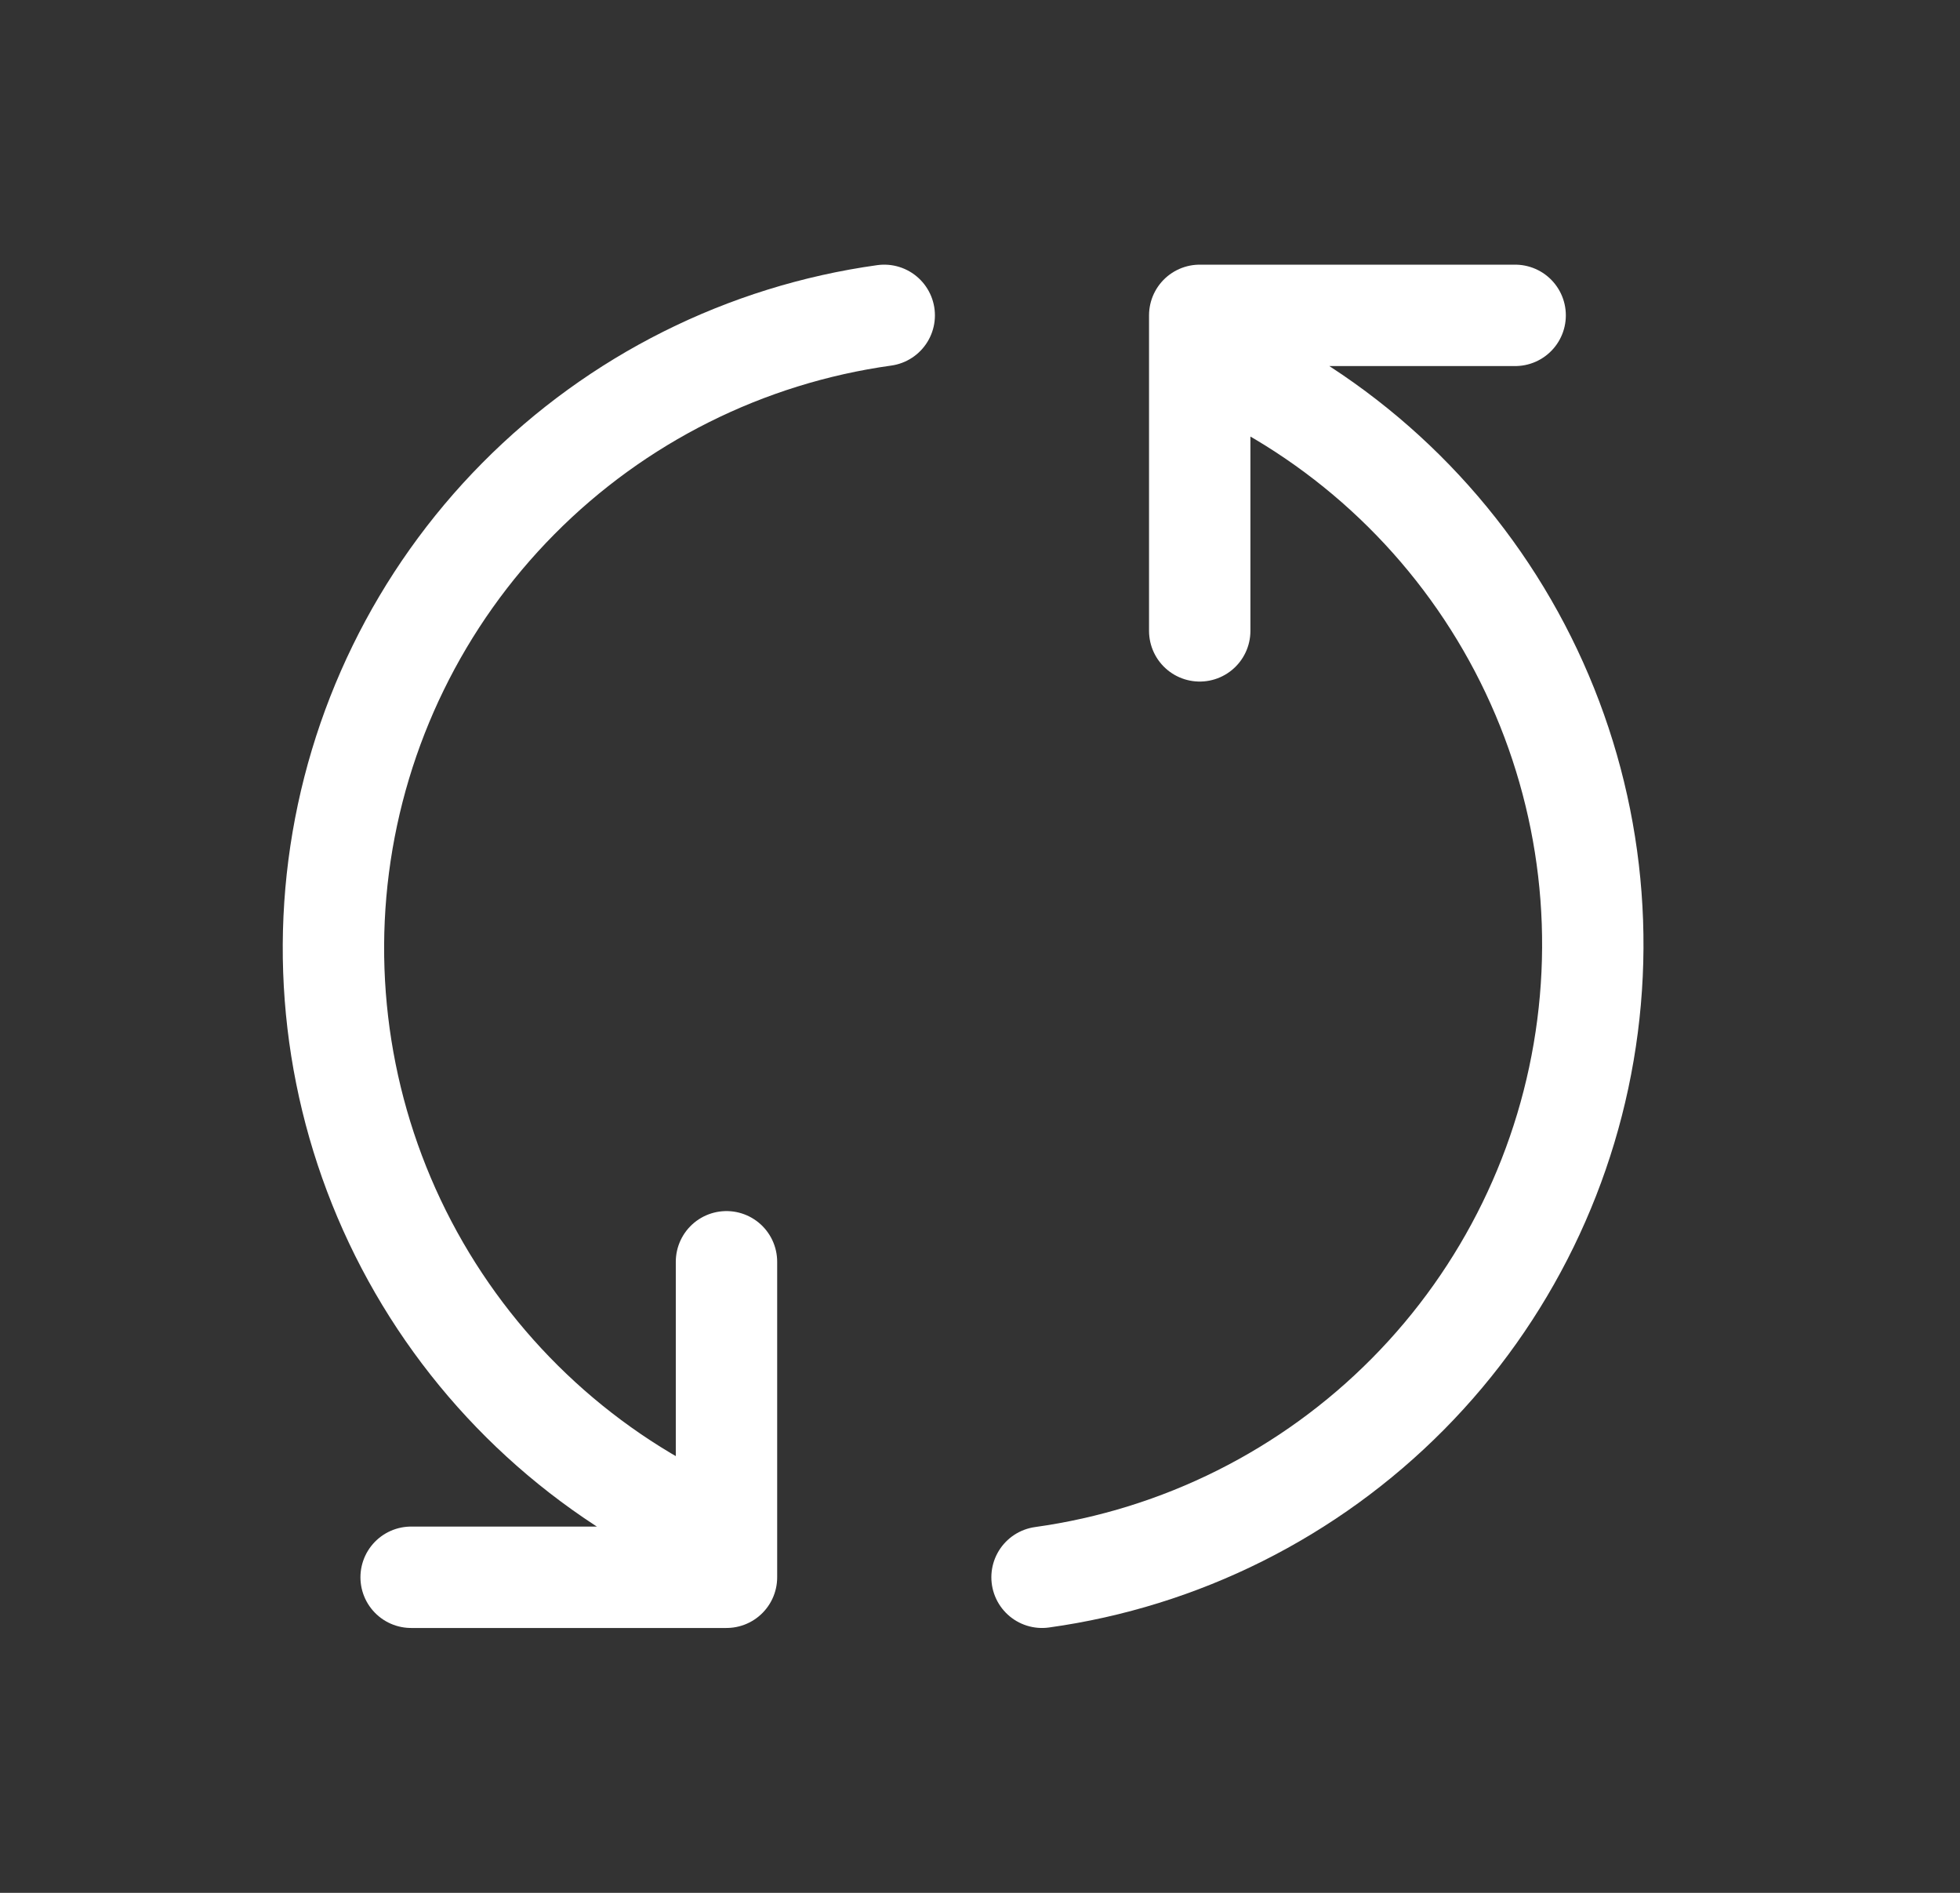
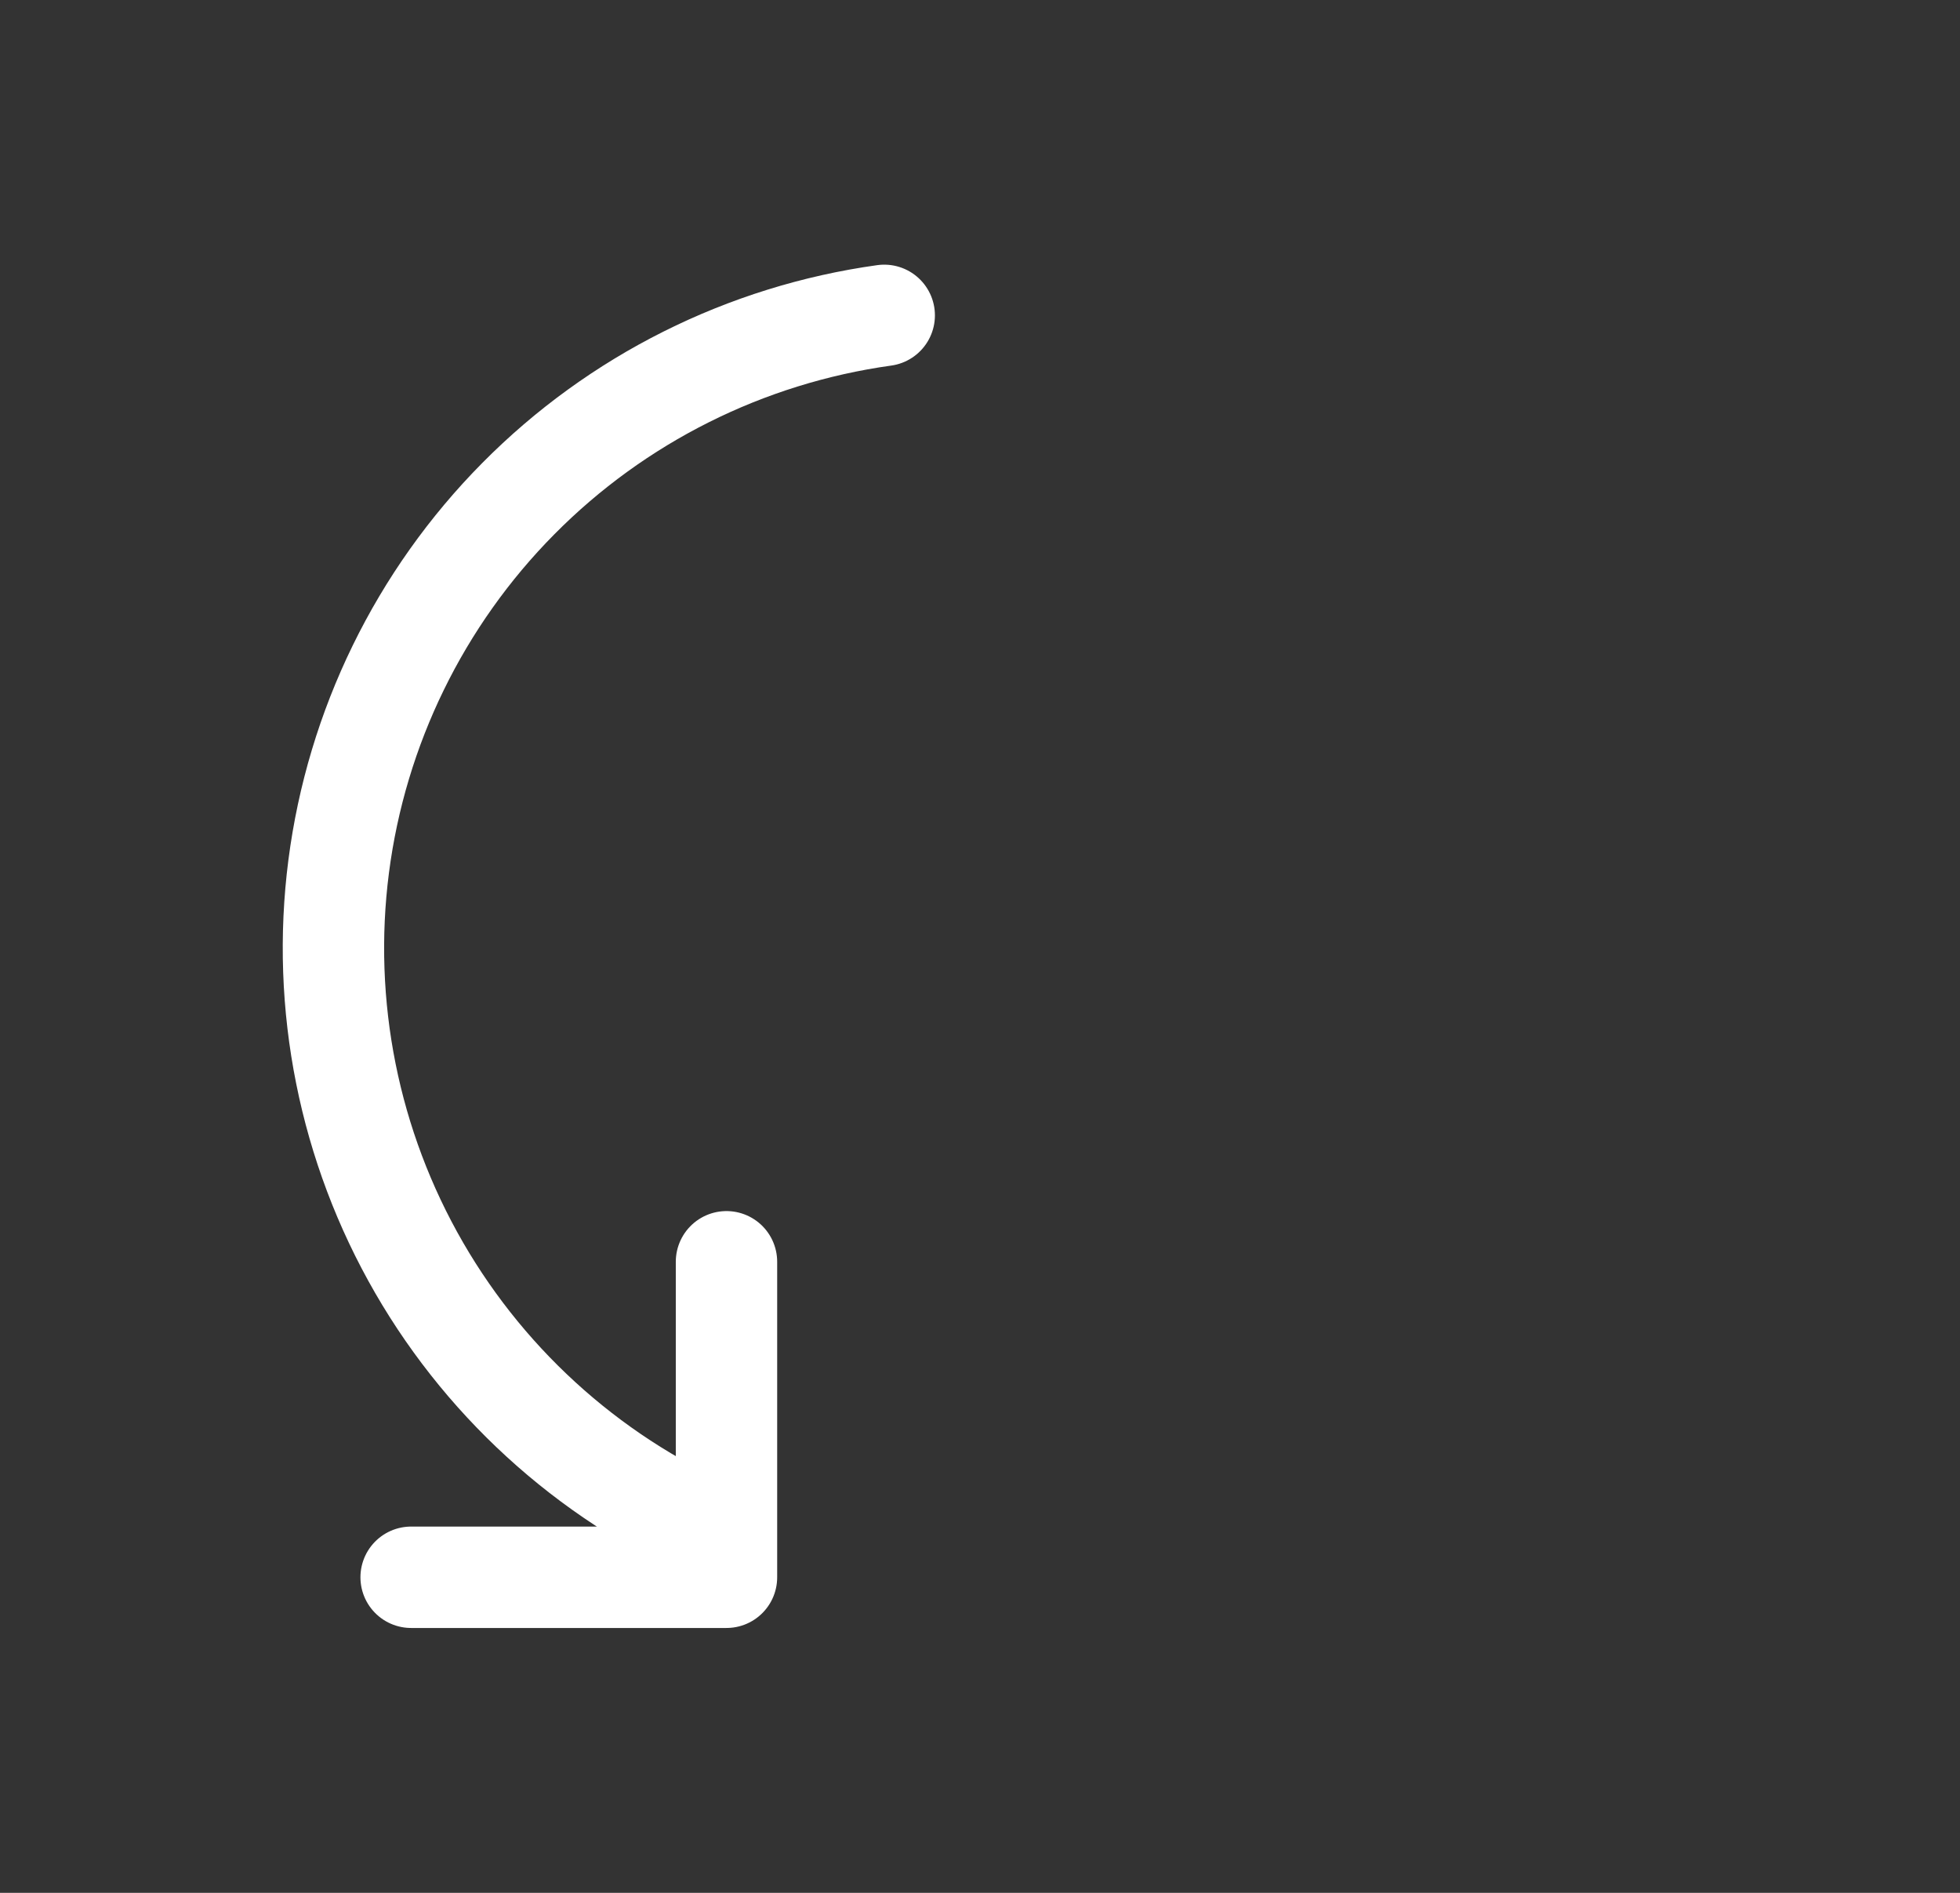
<svg xmlns="http://www.w3.org/2000/svg" width="29" height="28" viewBox="0 0 29 28" fill="none">
  <rect x="0" y="0" width="29" height="28" fill="#333333" stroke="none" />
  <path d="M13.083 4.665C11.03 4.951 9.127 5.903 7.669 7.376C6.21 8.849 5.277 10.76 5.011 12.816C4.746 14.872 5.164 16.958 6.201 18.753C7.238 20.547 8.836 21.952 10.749 22.749M6.083 23.332L10.749 23.332L10.749 18.665" stroke="white" stroke-width="1.5" stroke-linecap="round" stroke-linejoin="round" />
-   <path d="M15.418 23.332C17.471 23.047 19.373 22.094 20.832 20.621C22.29 19.149 23.224 17.237 23.489 15.181C23.755 13.126 23.337 11.04 22.3 9.245C21.263 7.45 19.665 6.046 17.751 5.249M22.418 4.665L17.751 4.665L17.751 9.332" stroke="white" stroke-width="1.5" stroke-linecap="round" stroke-linejoin="round" />
</svg>